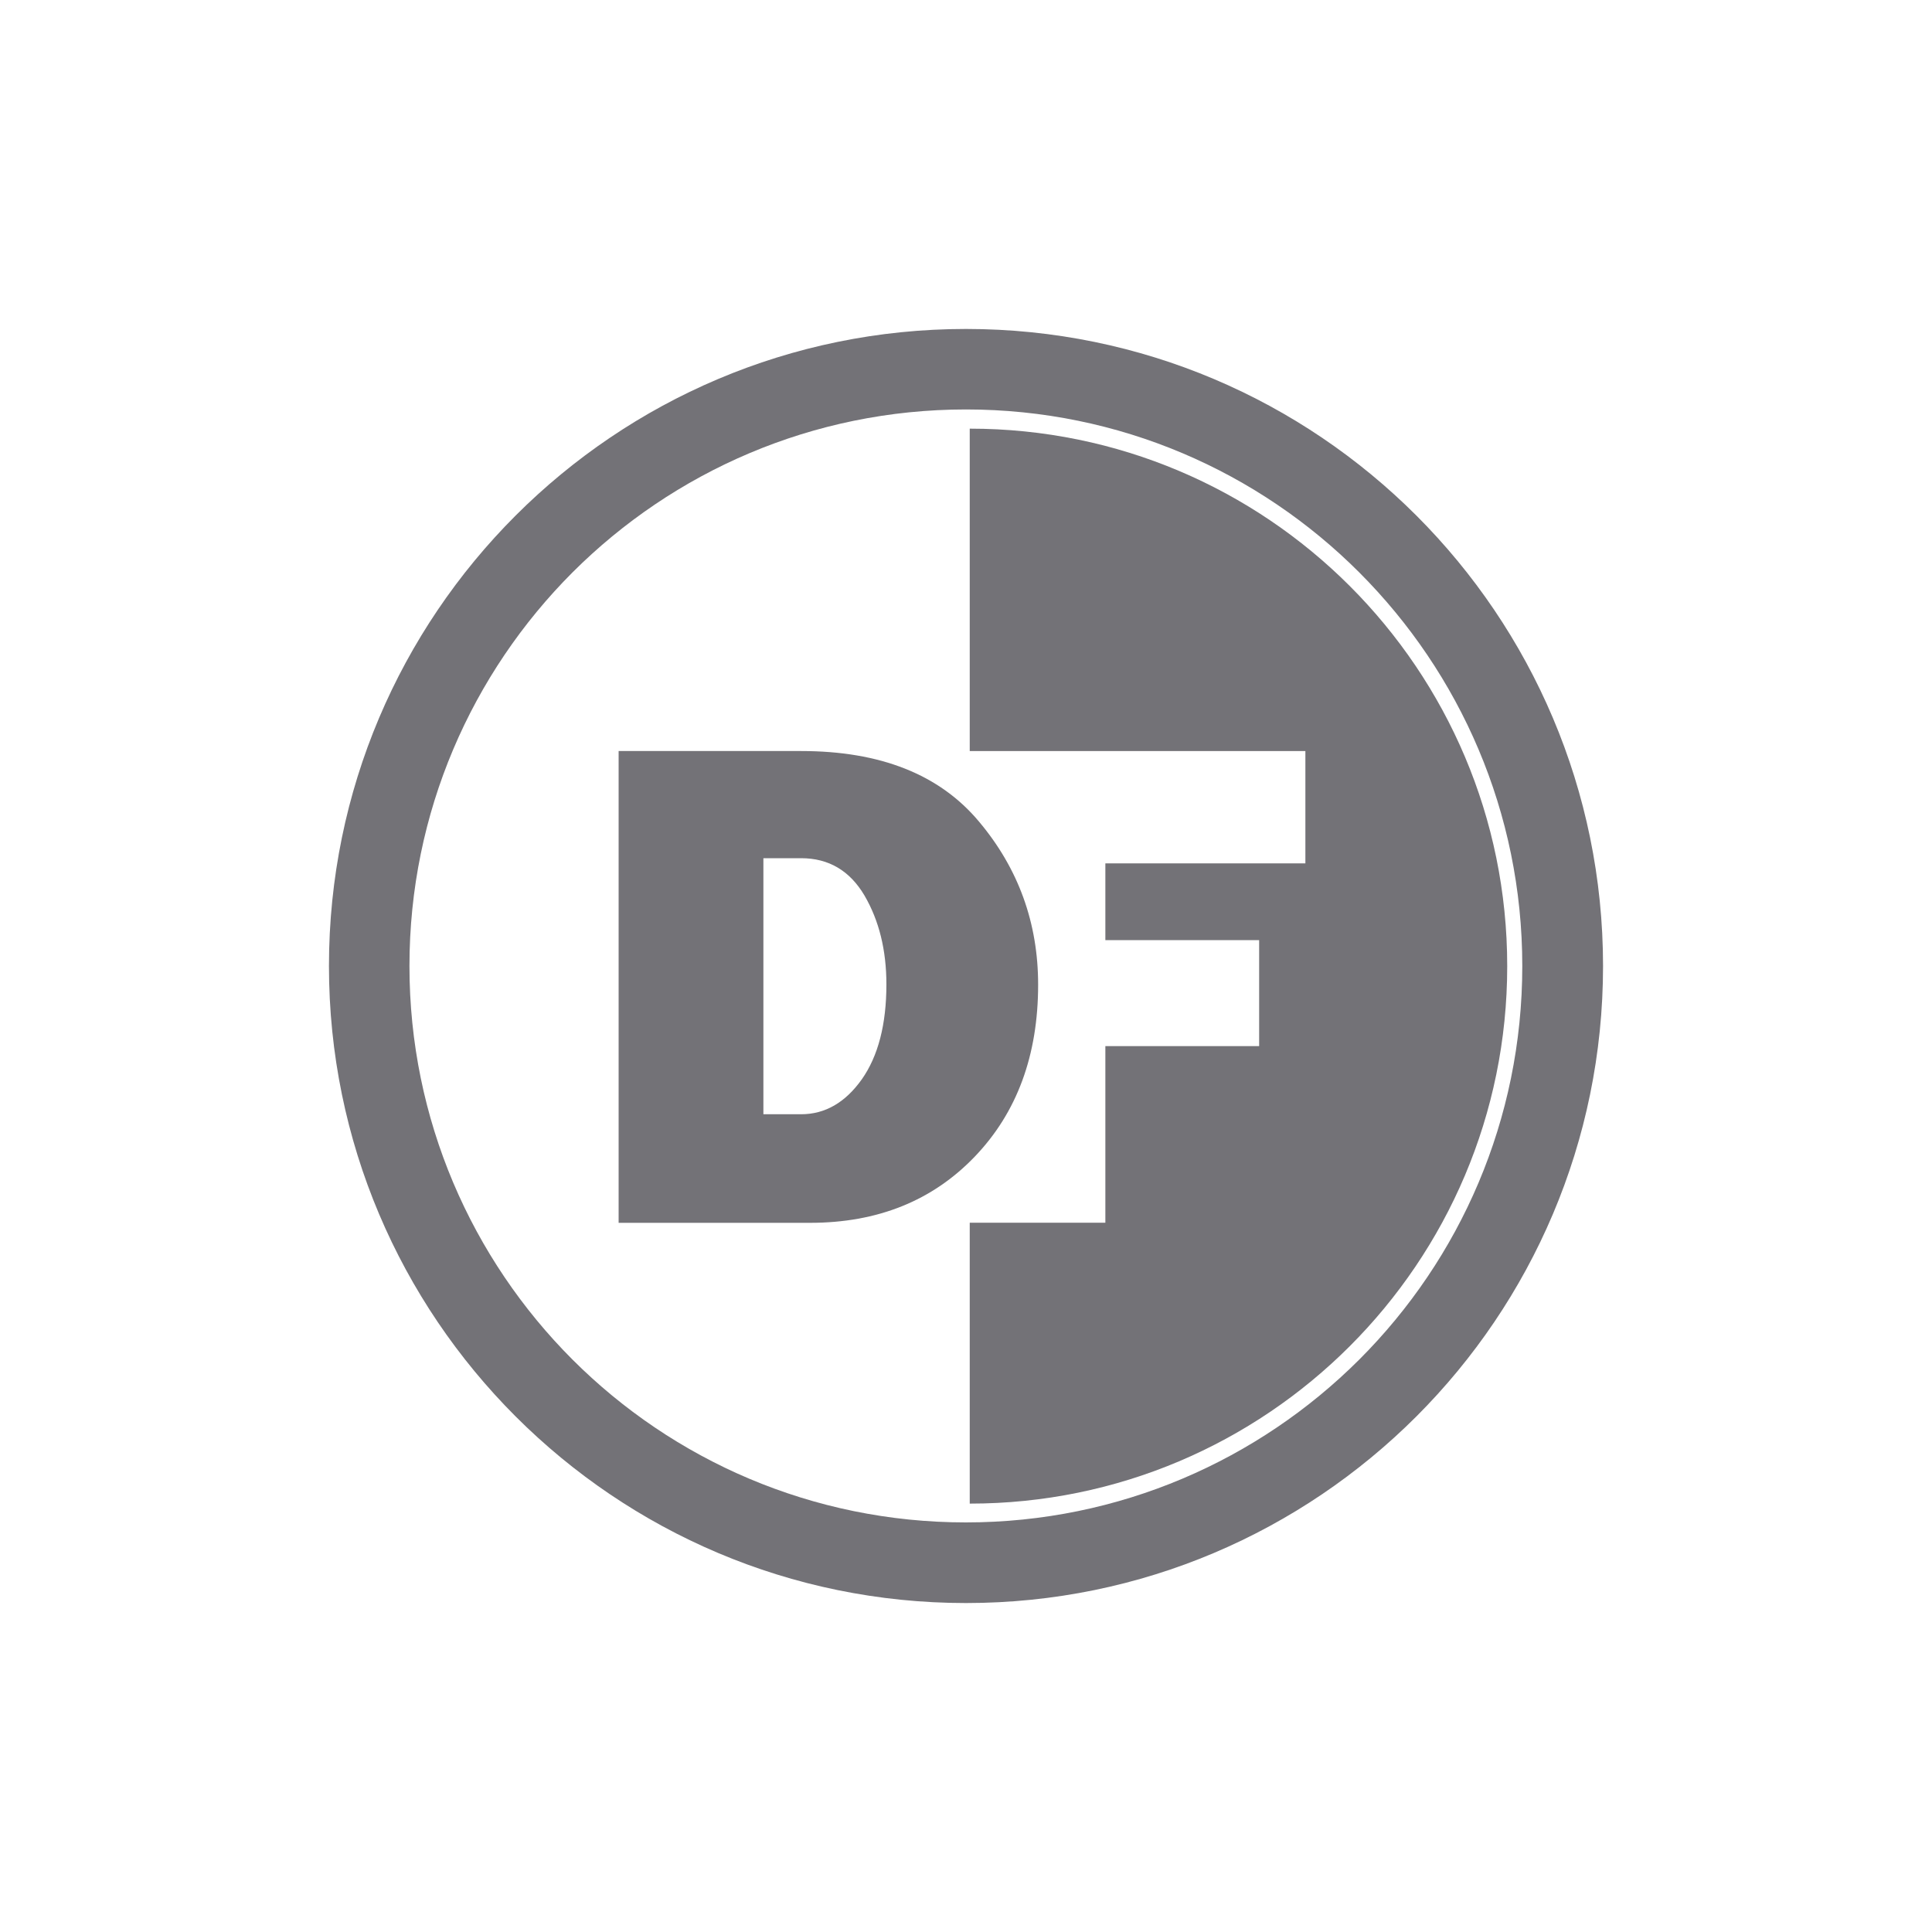
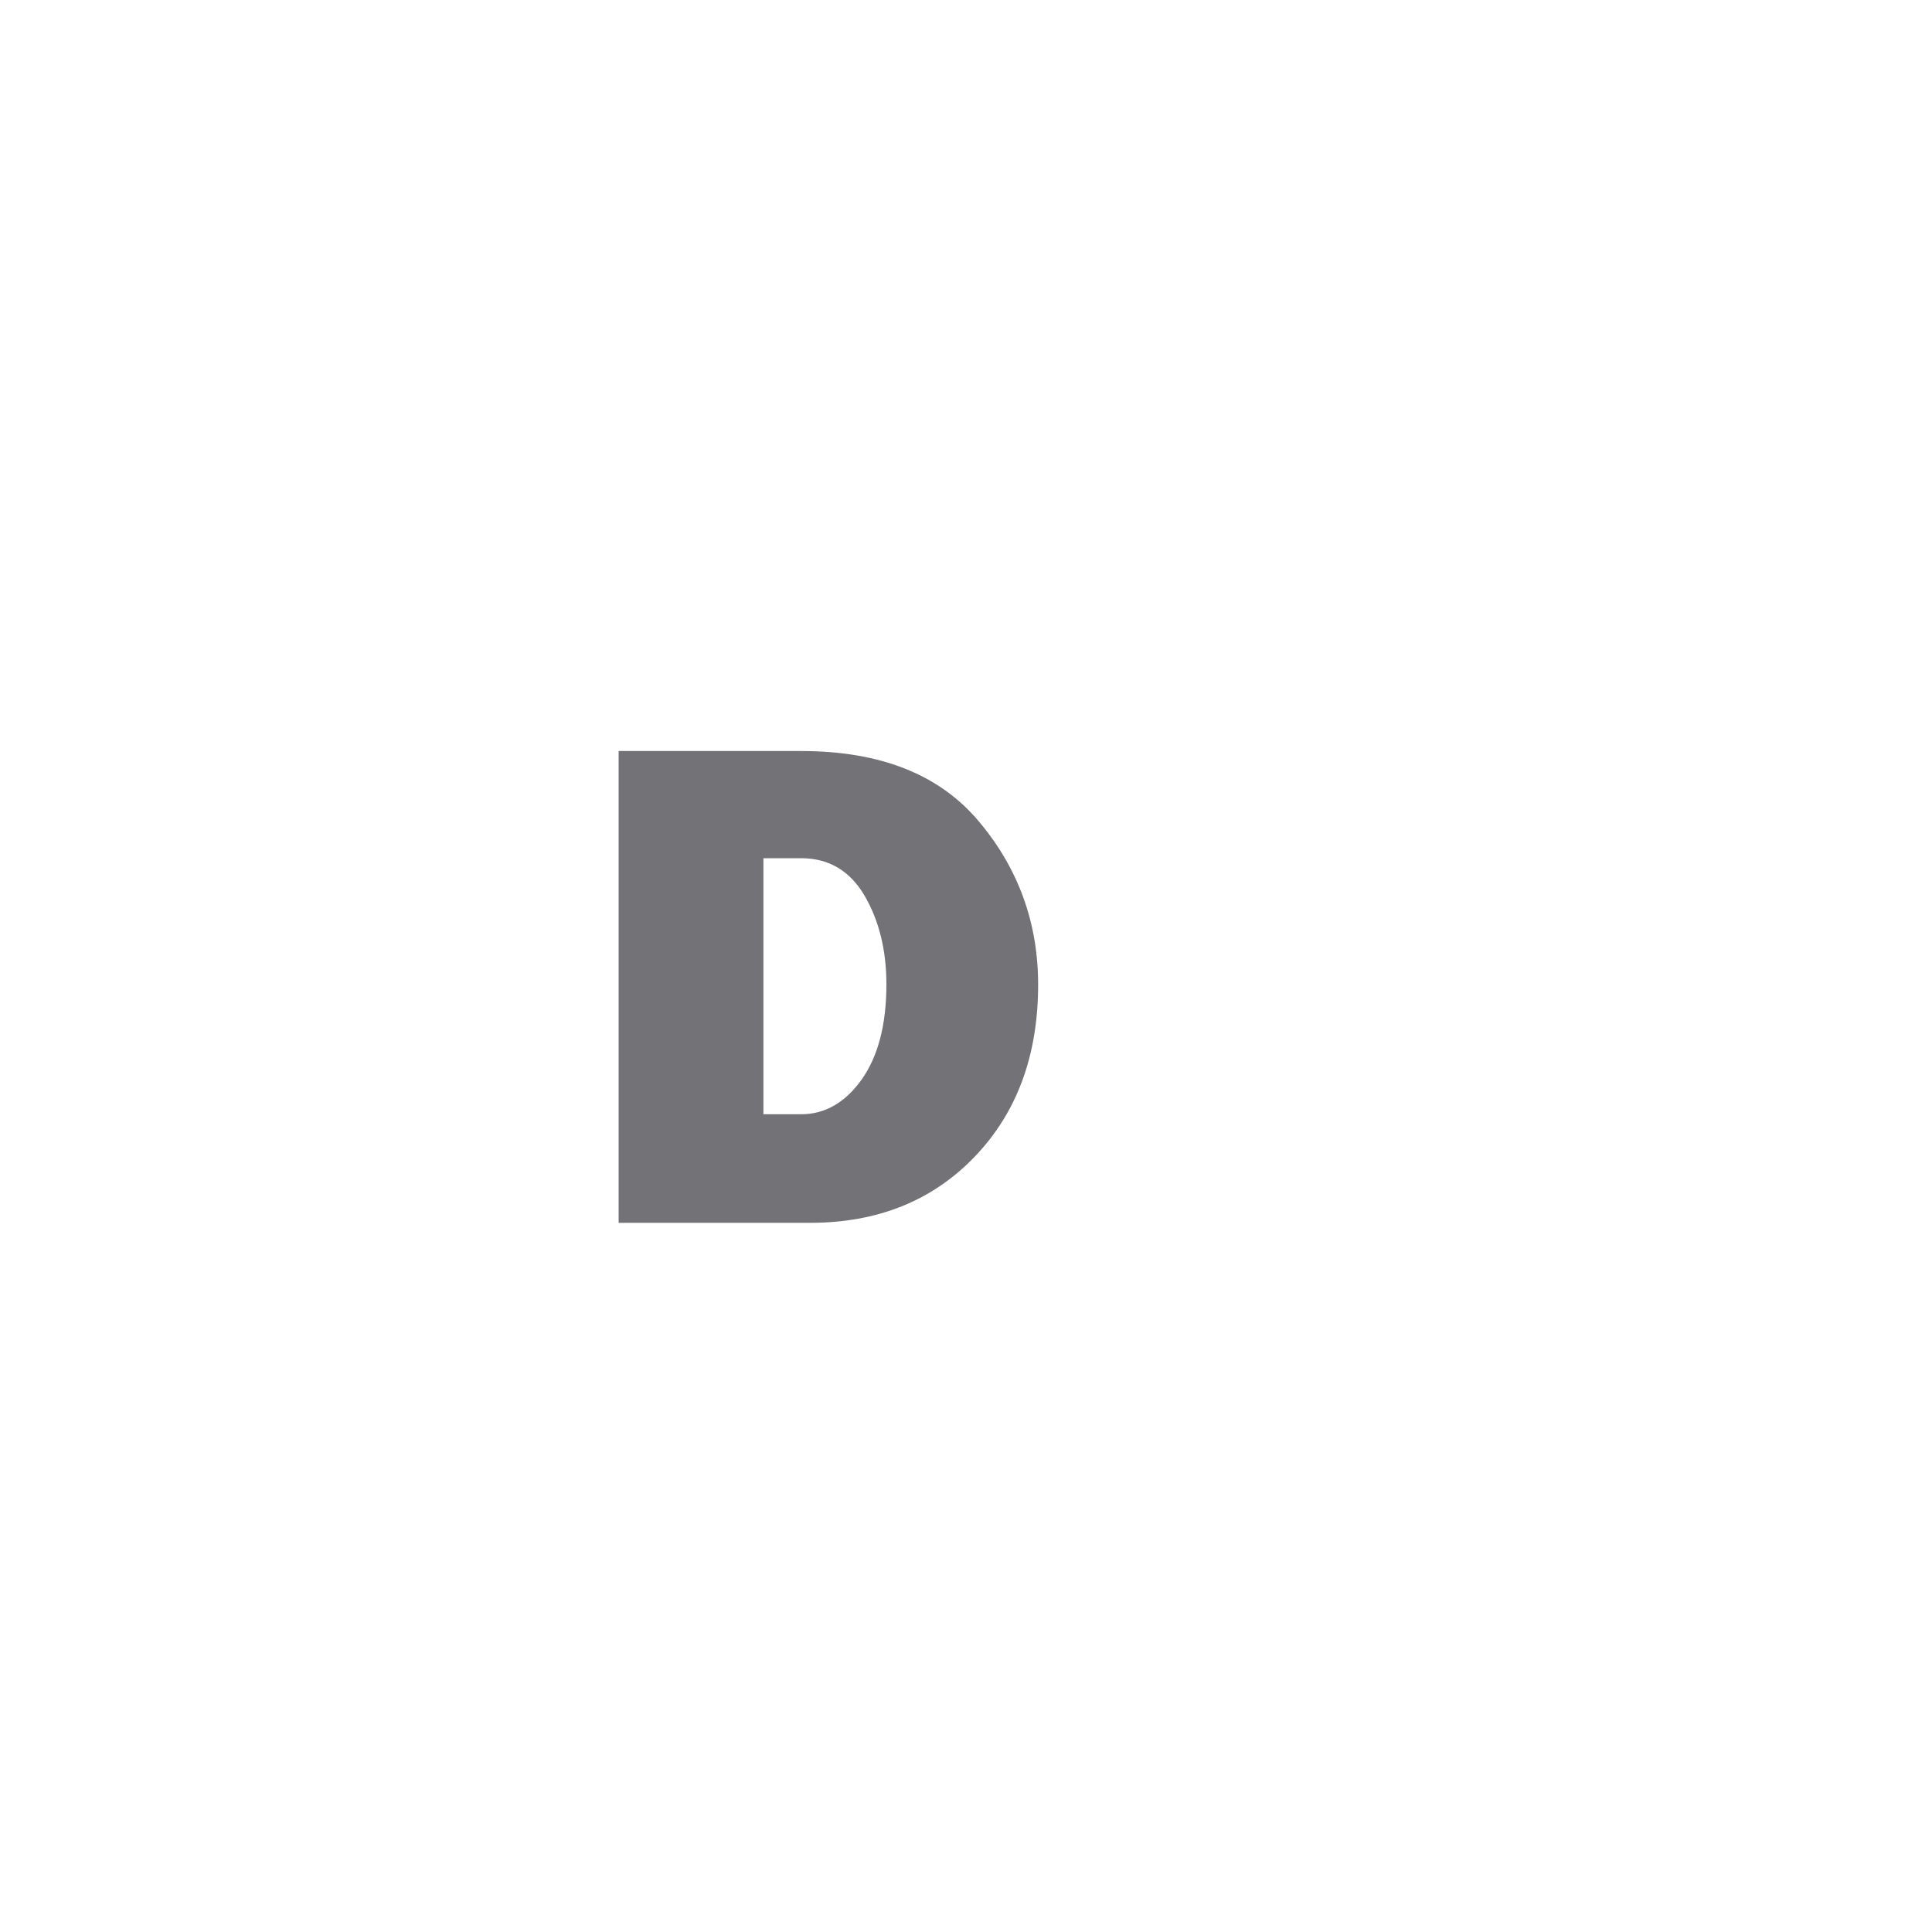
<svg xmlns="http://www.w3.org/2000/svg" data-bbox="25.54 25.54 98.92 98.92" viewBox="0 0 150 150" data-type="color">
  <g>
-     <path d="M40.03 40.03C48.98 31.08 61.34 25.54 75 25.54s26.02 5.54 34.97 14.49S124.46 61.35 124.46 75c0 13.66-5.54 26.02-14.49 34.97S88.66 124.46 75 124.46s-26.02-5.54-34.97-14.49S25.54 88.66 25.54 75s5.54-26.02 14.49-34.97M75 31.79c-11.93 0-22.73 4.84-30.55 12.65C36.63 52.27 31.79 63.07 31.79 75s4.84 22.73 12.65 30.55c7.82 7.82 18.62 12.65 30.55 12.65s22.73-4.84 30.55-12.65c7.82-7.82 12.65-18.62 12.65-30.55s-4.84-22.73-12.65-30.55C97.73 36.63 86.93 31.79 75 31.79z" fill="#737277" data-color="1" />
-     <path d="M75.29 33.28v25.03h26.06v8.72H85.82v5.96h11.94v8.23H85.82v13.71H75.29v21.81c23.05 0 41.73-18.69 41.73-41.73 0-23.05-18.68-41.73-41.73-41.73z" fill-rule="evenodd" clip-rule="evenodd" fill="#737277" data-color="1" />
    <path d="M59.27 86.51h2.93c1.86 0 3.43-.91 4.71-2.71 1.27-1.8 1.91-4.27 1.91-7.37 0-2.67-.57-4.96-1.7-6.9-1.14-1.93-2.78-2.9-4.92-2.9h-2.93v19.88zm-11.24 8.42V58.31H62.2c6.15 0 10.75 1.82 13.81 5.48 3.06 3.64 4.59 7.87 4.59 12.66 0 5.48-1.64 9.93-4.92 13.35-3.29 3.43-7.55 5.14-12.79 5.14H48.03z" fill="#737277" data-color="1" />
  </g>
</svg>